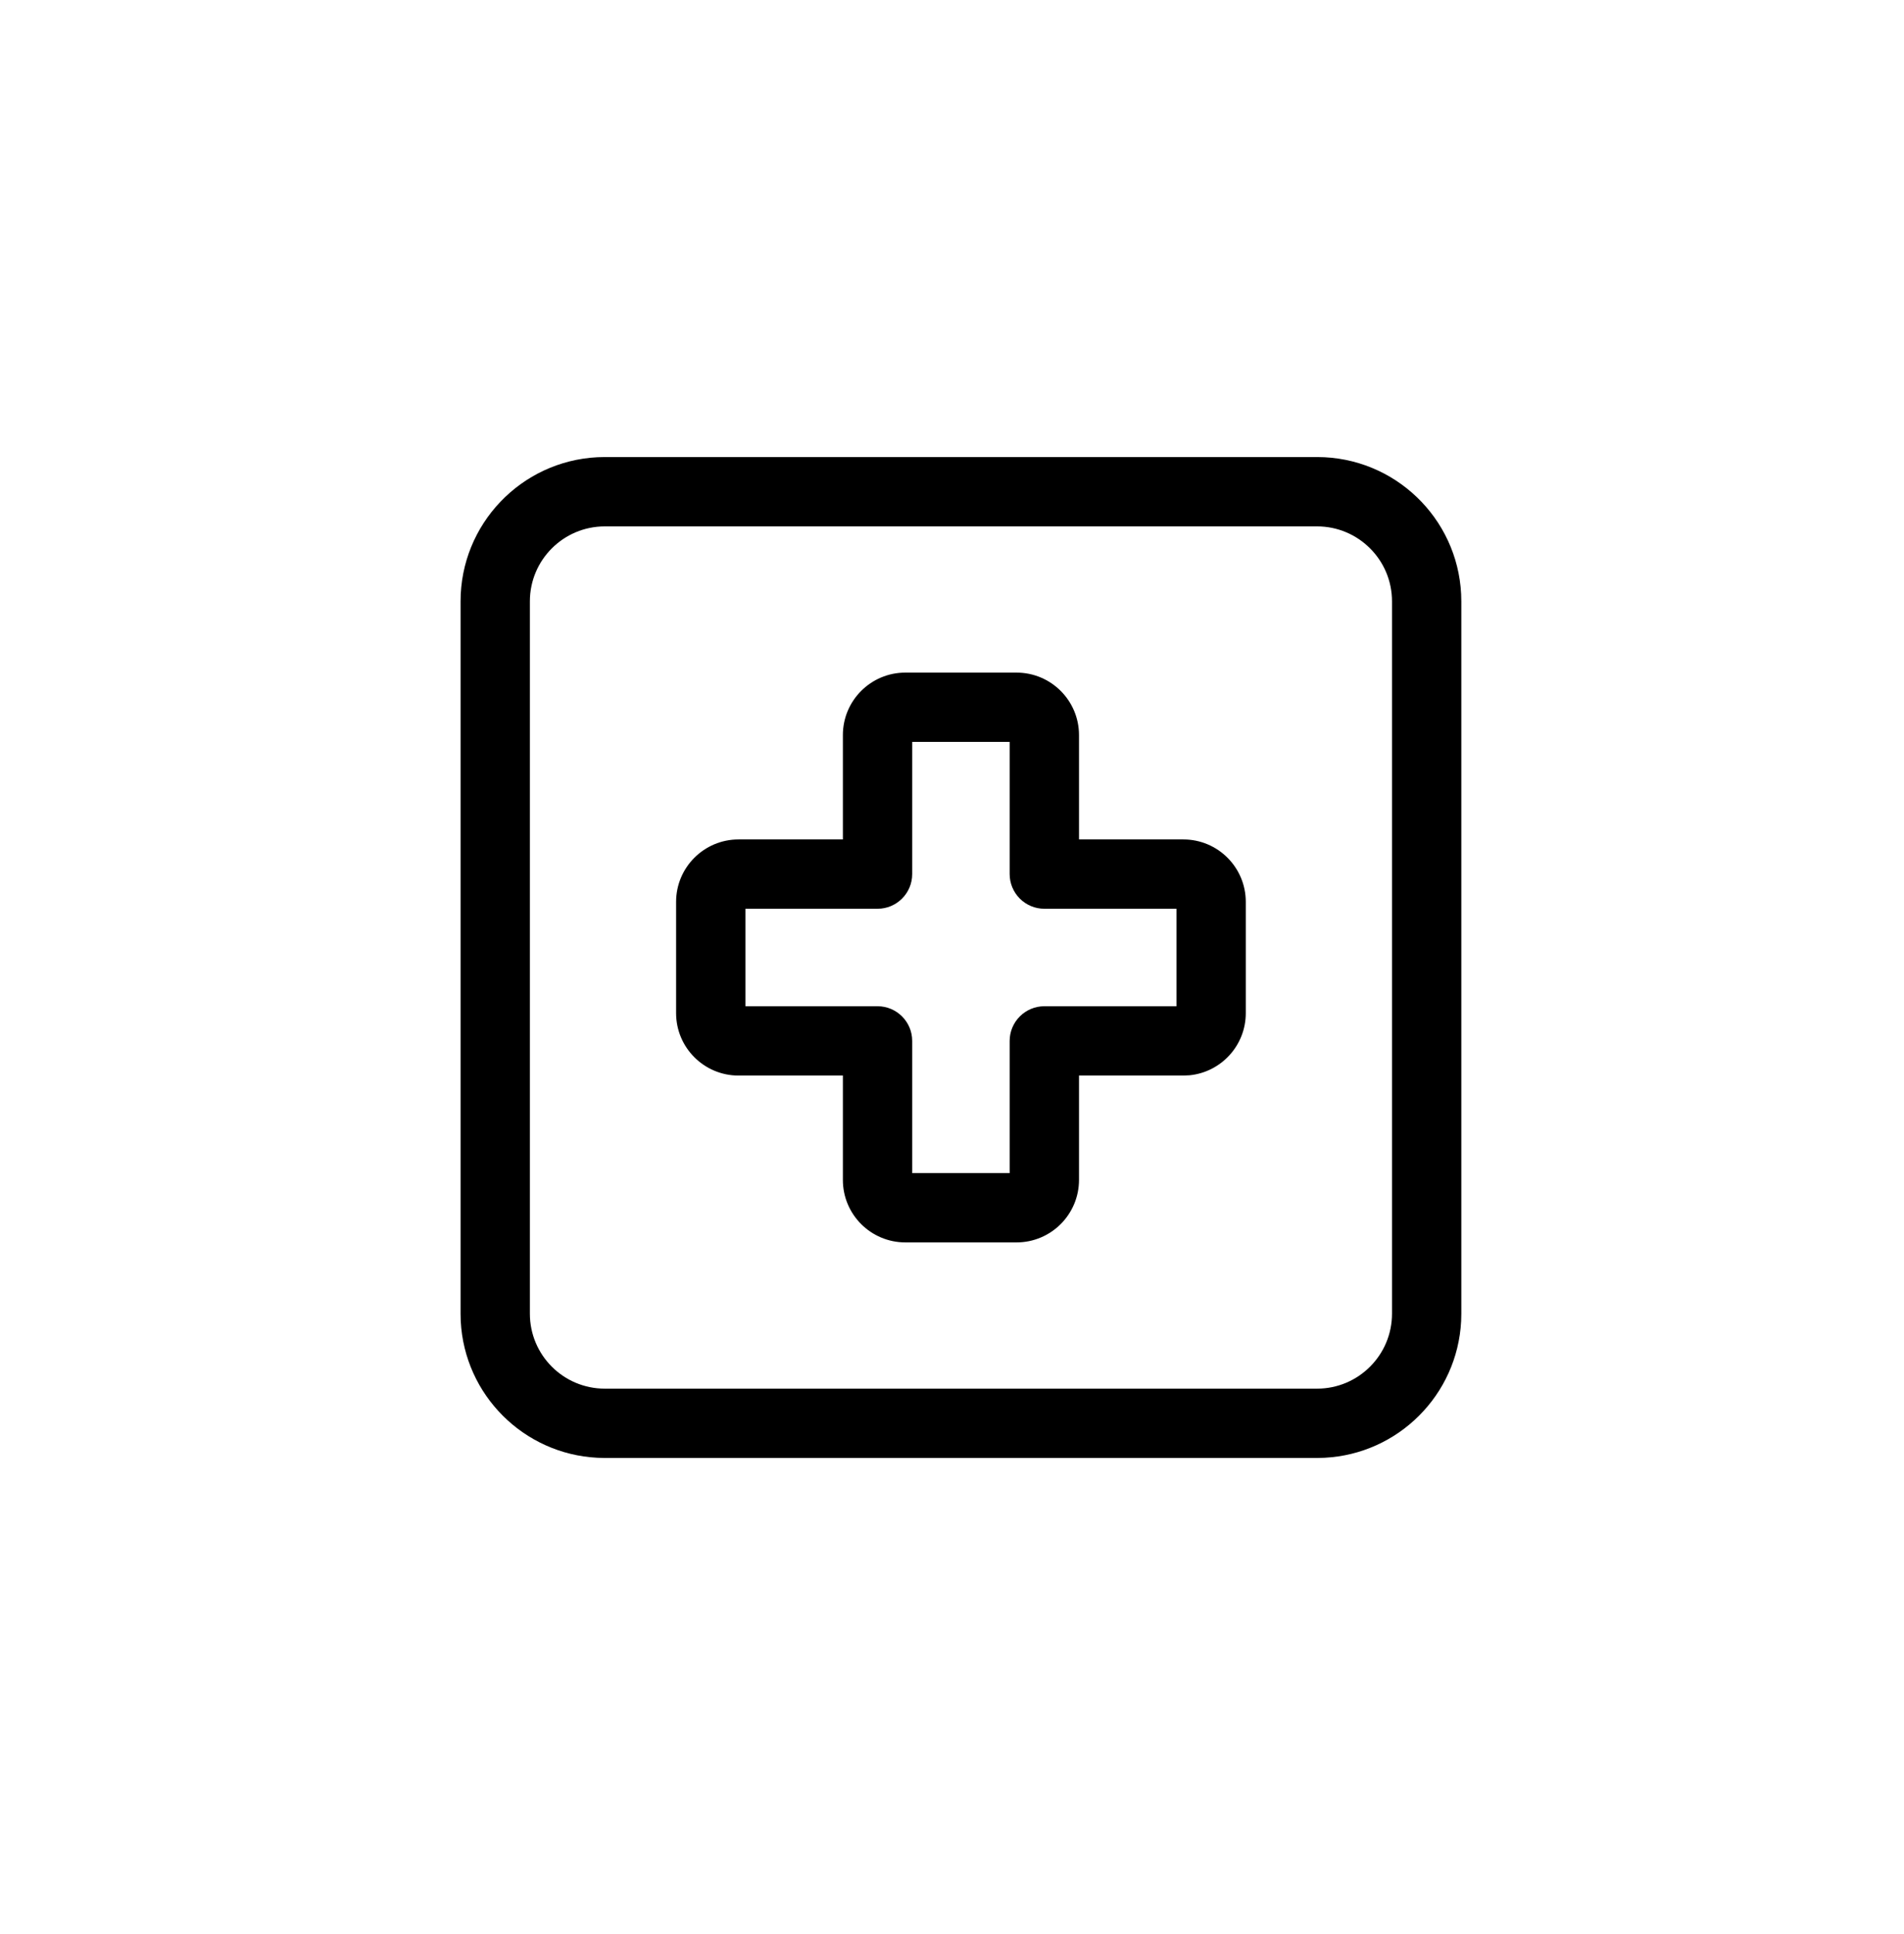
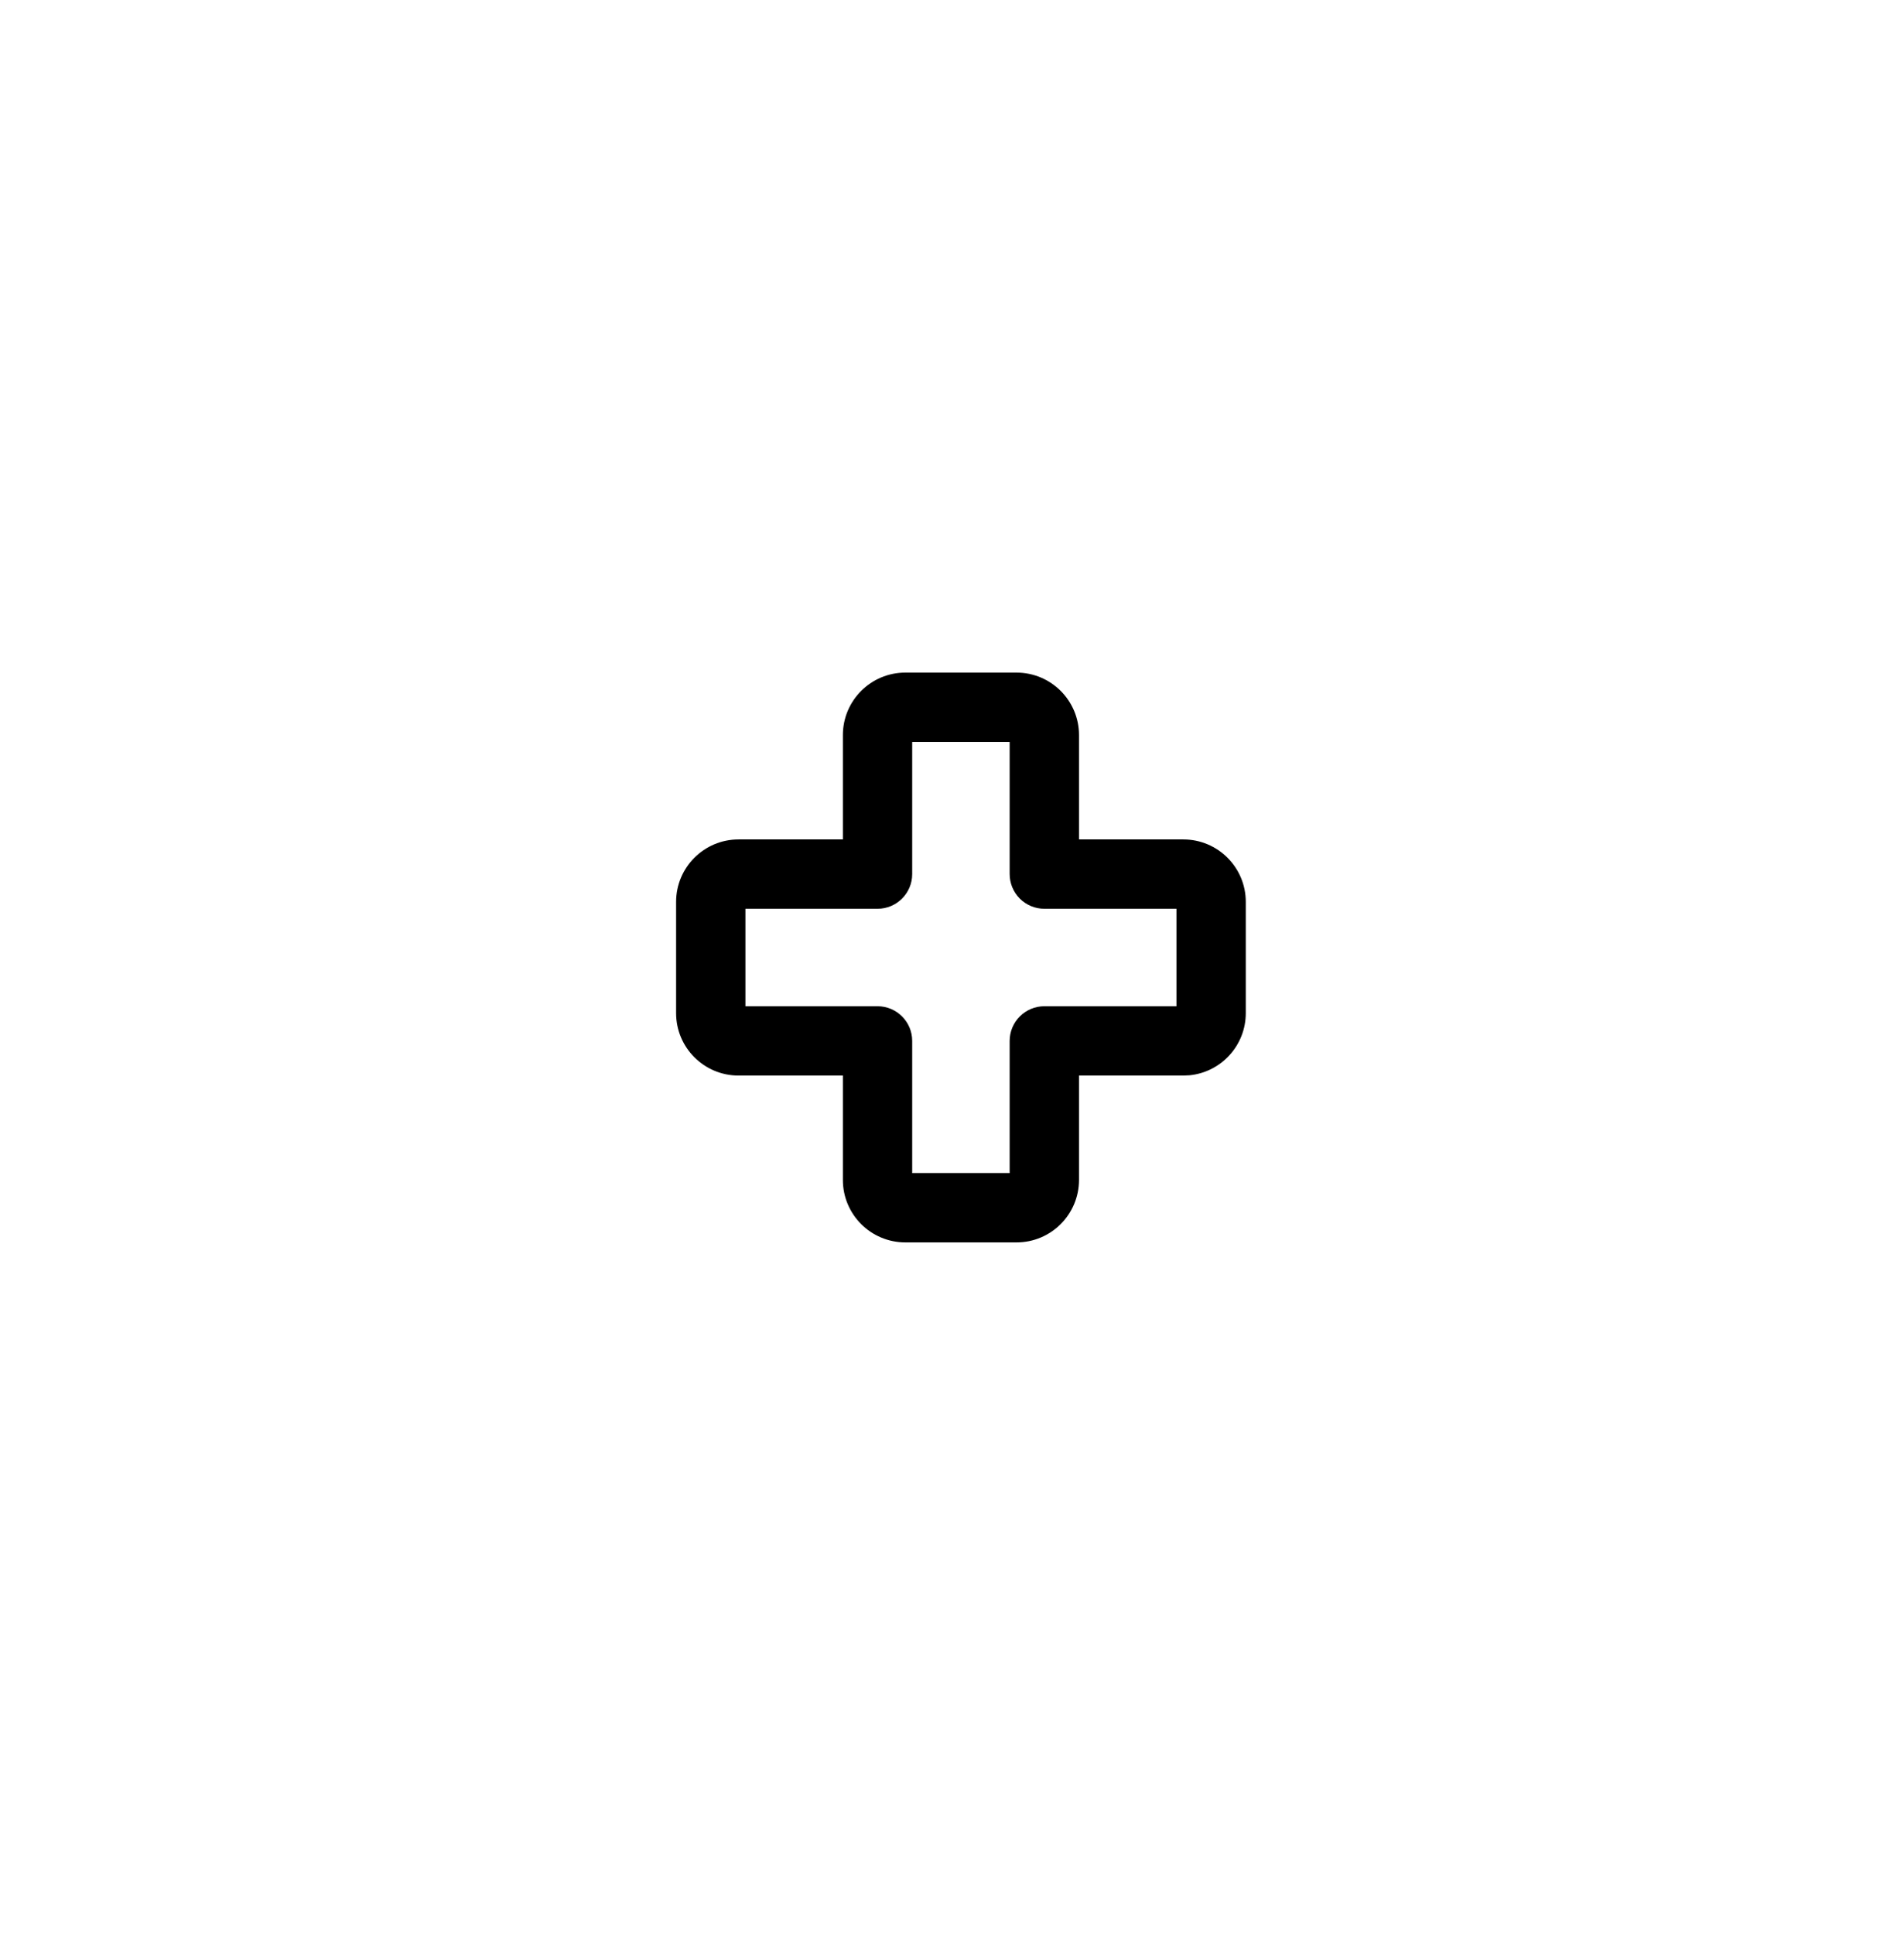
<svg xmlns="http://www.w3.org/2000/svg" width="64" height="65" viewBox="0 0 64 65" fill="none">
  <path d="M30.662 29.377C30.662 30.02 30.14 30.542 29.497 30.542H25.056V33.818H29.497C30.14 33.818 30.662 34.34 30.662 34.983V39.425H33.938V34.983C33.938 34.674 34.062 34.378 34.28 34.16C34.499 33.941 34.795 33.818 35.103 33.818H39.545V30.542H35.103C34.795 30.542 34.499 30.419 34.28 30.201C34.062 29.982 33.938 29.686 33.938 29.377V24.935H30.662V29.377ZM36.269 28.212H39.776C40.936 28.212 41.875 29.152 41.875 30.311V34.049C41.875 35.136 41.049 36.03 39.99 36.138L39.776 36.148H36.269V39.656C36.268 40.815 35.328 41.755 34.169 41.755H30.432C29.272 41.755 28.332 40.815 28.332 39.656V36.148H24.825C23.666 36.148 22.726 35.208 22.726 34.049V30.311C22.726 29.152 23.666 28.212 24.825 28.212H28.332V24.705C28.332 23.545 29.272 22.605 30.432 22.605H34.169C35.328 22.605 36.269 23.545 36.269 24.705V28.212Z" fill="black" />
-   <path d="M44.27 46.67V49H20.331V46.67H44.27ZM46.79 44.15V20.211C46.79 18.819 45.662 17.691 44.27 17.691H20.331C18.939 17.691 17.811 18.819 17.811 20.211V44.15C17.811 45.542 18.939 46.67 20.331 46.67V49L20.082 48.993C17.602 48.868 15.612 46.879 15.487 44.399L15.481 44.15V20.211C15.481 17.616 17.519 15.496 20.082 15.367L20.331 15.361H44.27L44.519 15.367C47.082 15.496 49.12 17.616 49.12 20.211V44.15L49.114 44.399C48.988 46.879 46.999 48.868 44.519 48.993L44.27 49V46.67C45.662 46.67 46.79 45.541 46.79 44.15Z" fill="black" />
</svg>